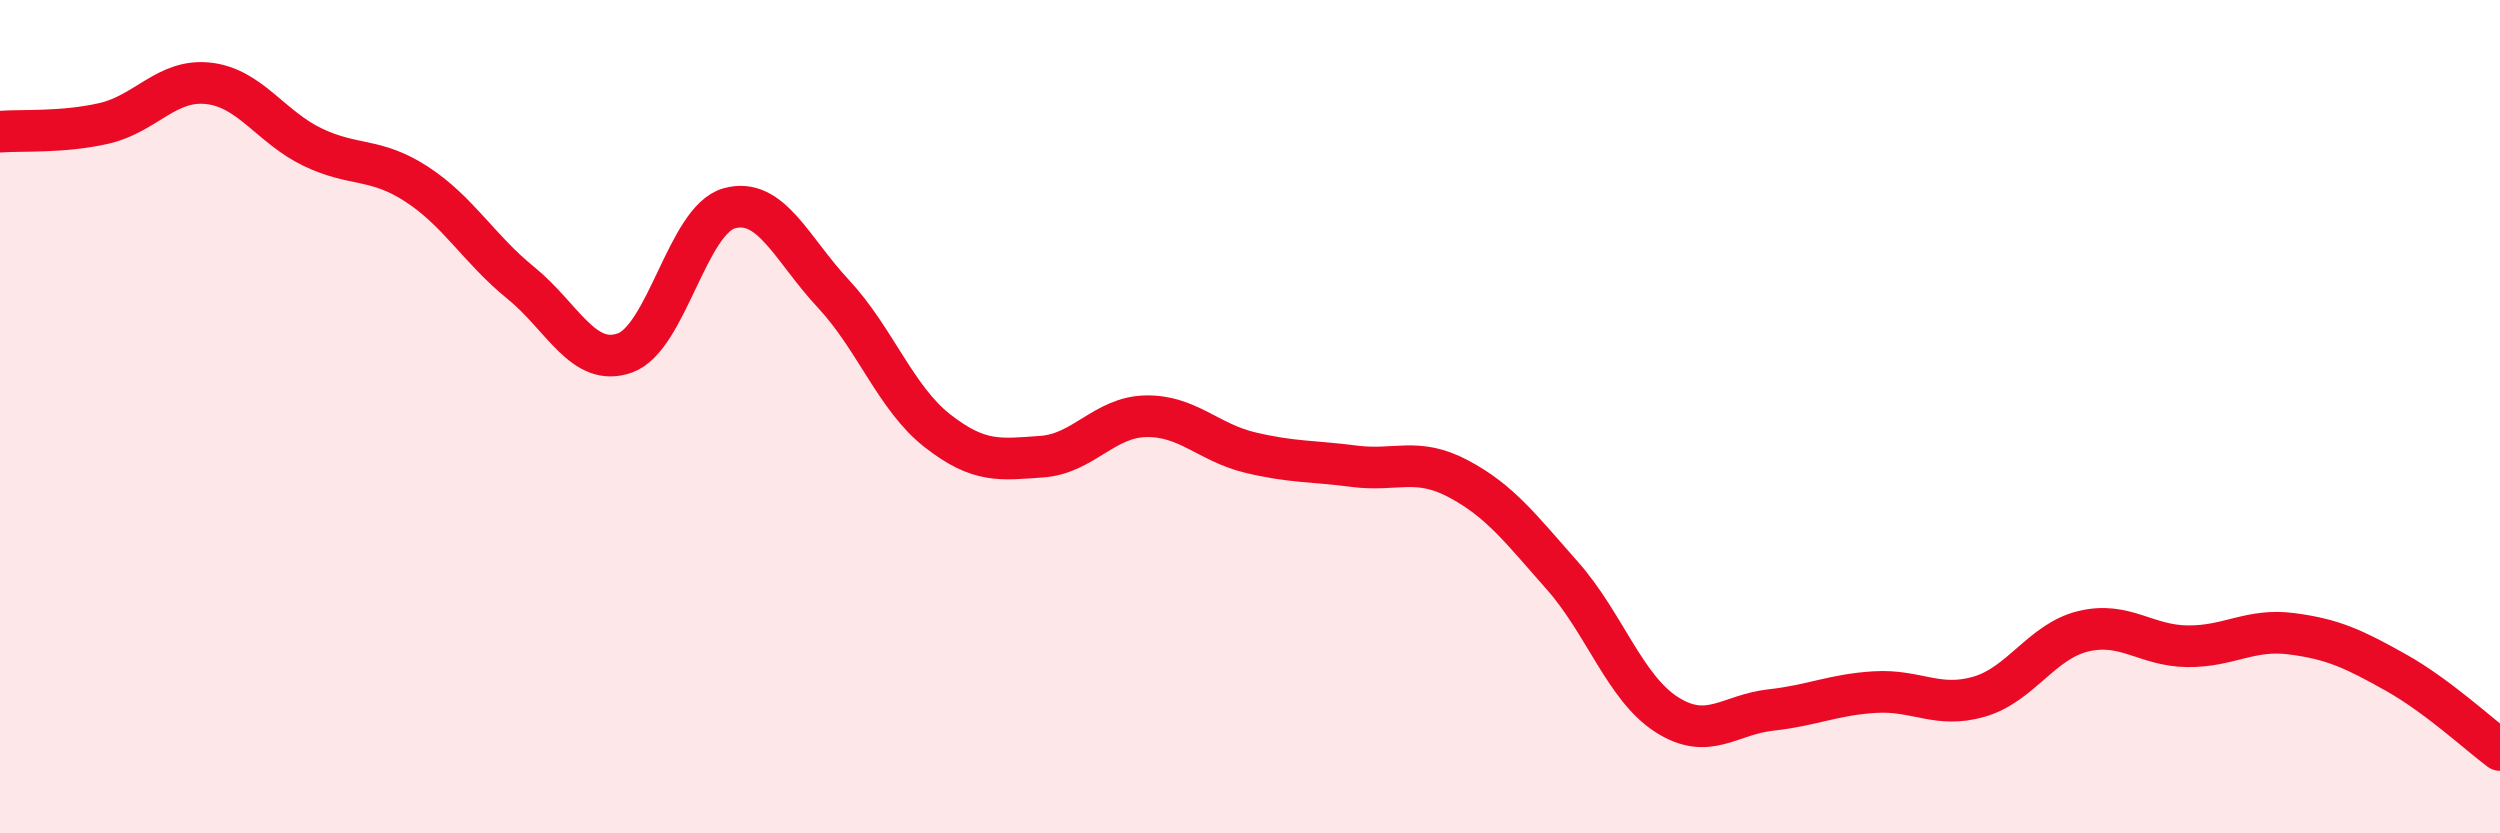
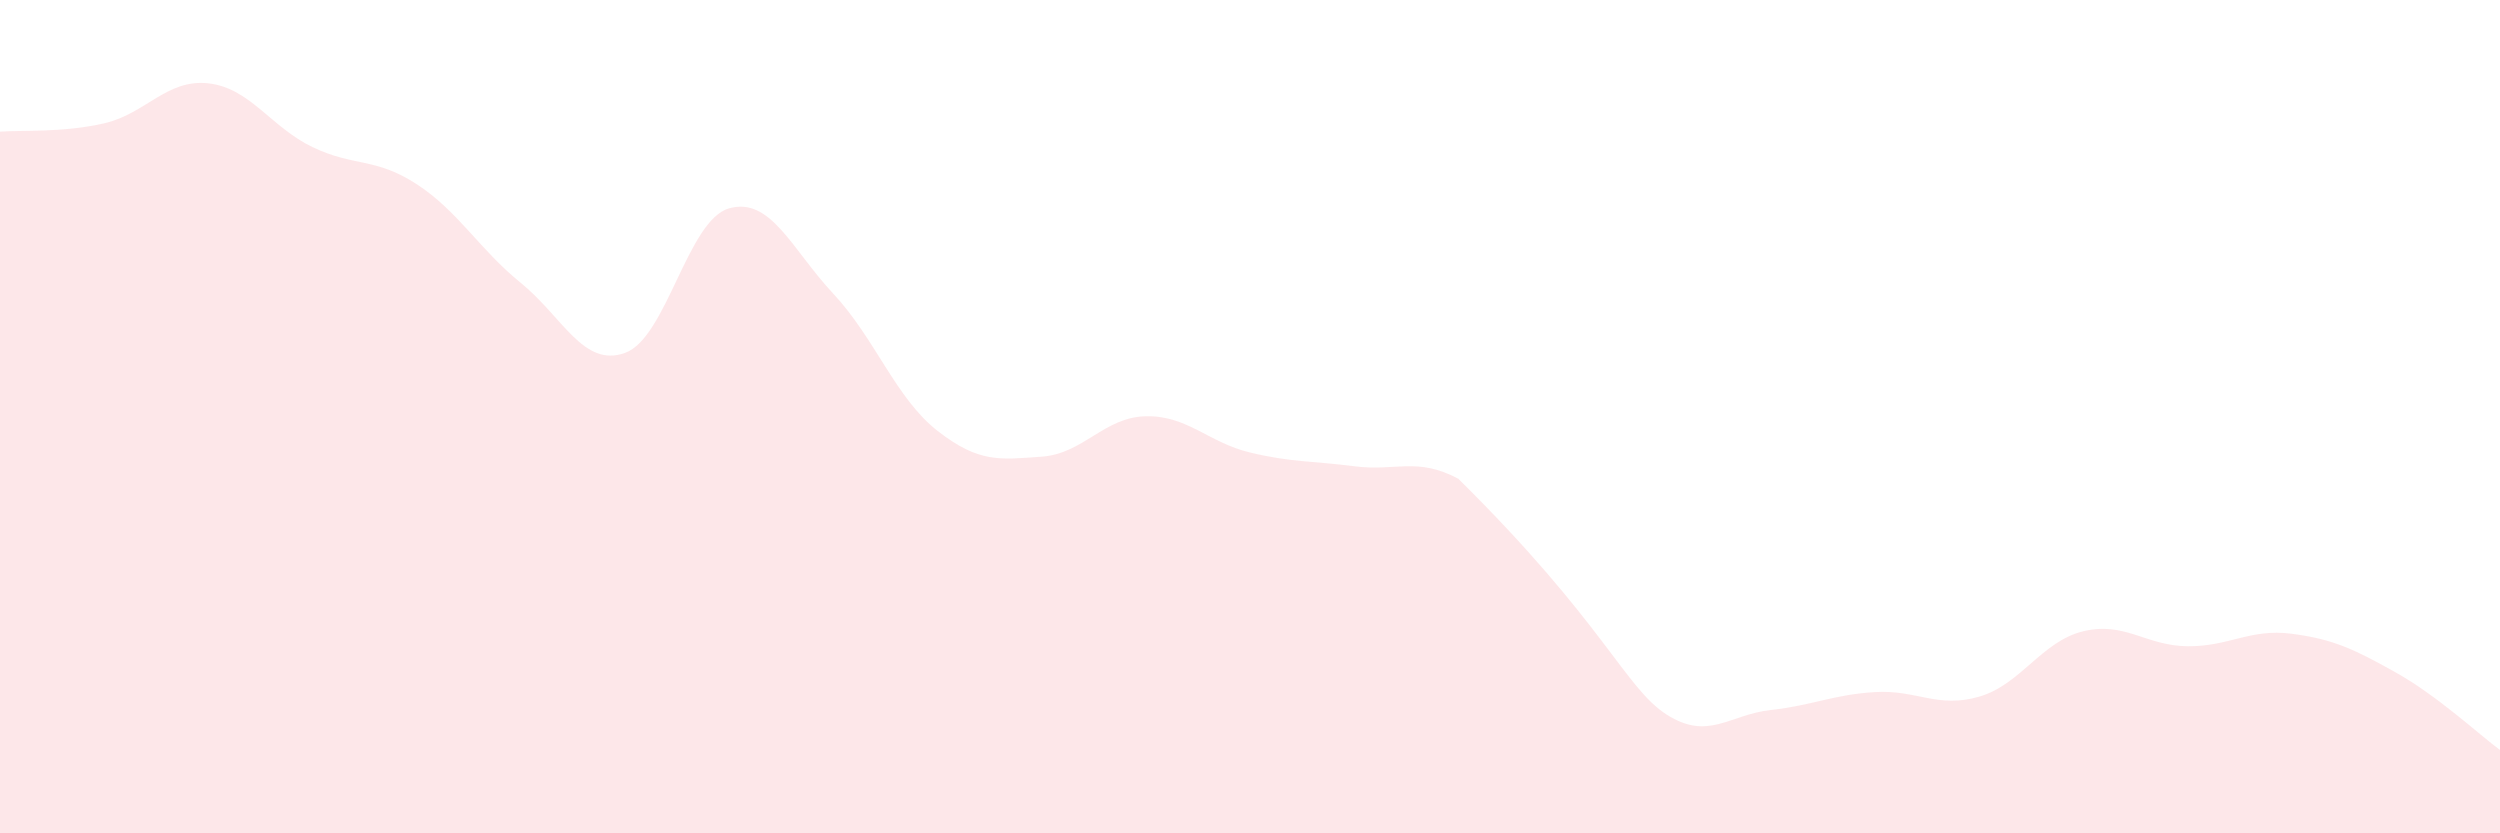
<svg xmlns="http://www.w3.org/2000/svg" width="60" height="20" viewBox="0 0 60 20">
-   <path d="M 0,3.16 C 0.5,3.12 1.5,3.19 2.5,2.96 C 3.5,2.73 4,1.89 5,2 C 6,2.11 6.5,3.05 7.5,3.53 C 8.5,4.01 9,3.77 10,4.42 C 11,5.07 11.5,5.98 12.5,6.79 C 13.5,7.6 14,8.83 15,8.47 C 16,8.11 16.5,5.28 17.5,5 C 18.5,4.72 19,5.98 20,7.05 C 21,8.12 21.5,9.56 22.5,10.34 C 23.5,11.12 24,11.03 25,10.96 C 26,10.89 26.5,10.01 27.5,9.99 C 28.5,9.97 29,10.62 30,10.86 C 31,11.1 31.5,11.06 32.5,11.19 C 33.5,11.32 34,10.96 35,11.49 C 36,12.02 36.5,12.69 37.5,13.82 C 38.5,14.95 39,16.51 40,17.15 C 41,17.79 41.5,17.15 42.5,17.04 C 43.5,16.93 44,16.67 45,16.61 C 46,16.55 46.5,17.01 47.5,16.72 C 48.5,16.43 49,15.39 50,15.15 C 51,14.91 51.5,15.5 52.5,15.51 C 53.5,15.52 54,15.08 55,15.21 C 56,15.34 56.5,15.58 57.5,16.14 C 58.5,16.7 59.5,17.63 60,18L60 20L0 20Z" fill="#EB0A25" opacity="0.1" stroke-linecap="round" stroke-linejoin="round" />
-   <path d="M 0,3.16 C 0.5,3.12 1.5,3.19 2.5,2.96 C 3.5,2.73 4,1.89 5,2 C 6,2.11 6.5,3.05 7.5,3.53 C 8.5,4.01 9,3.77 10,4.42 C 11,5.07 11.5,5.98 12.5,6.79 C 13.5,7.6 14,8.83 15,8.47 C 16,8.11 16.5,5.28 17.5,5 C 18.5,4.72 19,5.98 20,7.05 C 21,8.12 21.5,9.56 22.5,10.34 C 23.5,11.12 24,11.03 25,10.96 C 26,10.89 26.5,10.01 27.5,9.99 C 28.5,9.97 29,10.62 30,10.86 C 31,11.1 31.5,11.06 32.5,11.19 C 33.5,11.32 34,10.96 35,11.49 C 36,12.02 36.5,12.69 37.5,13.82 C 38.5,14.95 39,16.51 40,17.15 C 41,17.79 41.5,17.15 42.5,17.04 C 43.5,16.93 44,16.67 45,16.61 C 46,16.55 46.5,17.01 47.5,16.72 C 48.5,16.43 49,15.39 50,15.15 C 51,14.91 51.5,15.5 52.5,15.51 C 53.5,15.52 54,15.08 55,15.21 C 56,15.34 56.5,15.58 57.5,16.14 C 58.5,16.7 59.5,17.63 60,18" stroke="#EB0A25" stroke-width="1" fill="none" stroke-linecap="round" stroke-linejoin="round" />
+   <path d="M 0,3.16 C 0.5,3.12 1.5,3.19 2.5,2.96 C 3.5,2.73 4,1.89 5,2 C 6,2.11 6.5,3.05 7.5,3.53 C 8.5,4.01 9,3.77 10,4.42 C 11,5.07 11.5,5.98 12.5,6.79 C 13.5,7.6 14,8.83 15,8.47 C 16,8.11 16.5,5.28 17.5,5 C 18.5,4.72 19,5.98 20,7.05 C 21,8.12 21.5,9.56 22.5,10.34 C 23.5,11.12 24,11.03 25,10.96 C 26,10.89 26.5,10.01 27.5,9.99 C 28.5,9.97 29,10.62 30,10.86 C 31,11.1 31.5,11.06 32.5,11.19 C 33.5,11.32 34,10.96 35,11.49 C 38.5,14.95 39,16.51 40,17.15 C 41,17.79 41.5,17.15 42.5,17.04 C 43.5,16.93 44,16.67 45,16.61 C 46,16.55 46.5,17.01 47.5,16.72 C 48.5,16.43 49,15.39 50,15.15 C 51,14.91 51.5,15.5 52.5,15.51 C 53.5,15.52 54,15.08 55,15.21 C 56,15.34 56.5,15.58 57.5,16.14 C 58.5,16.7 59.5,17.63 60,18L60 20L0 20Z" fill="#EB0A25" opacity="0.1" stroke-linecap="round" stroke-linejoin="round" />
</svg>